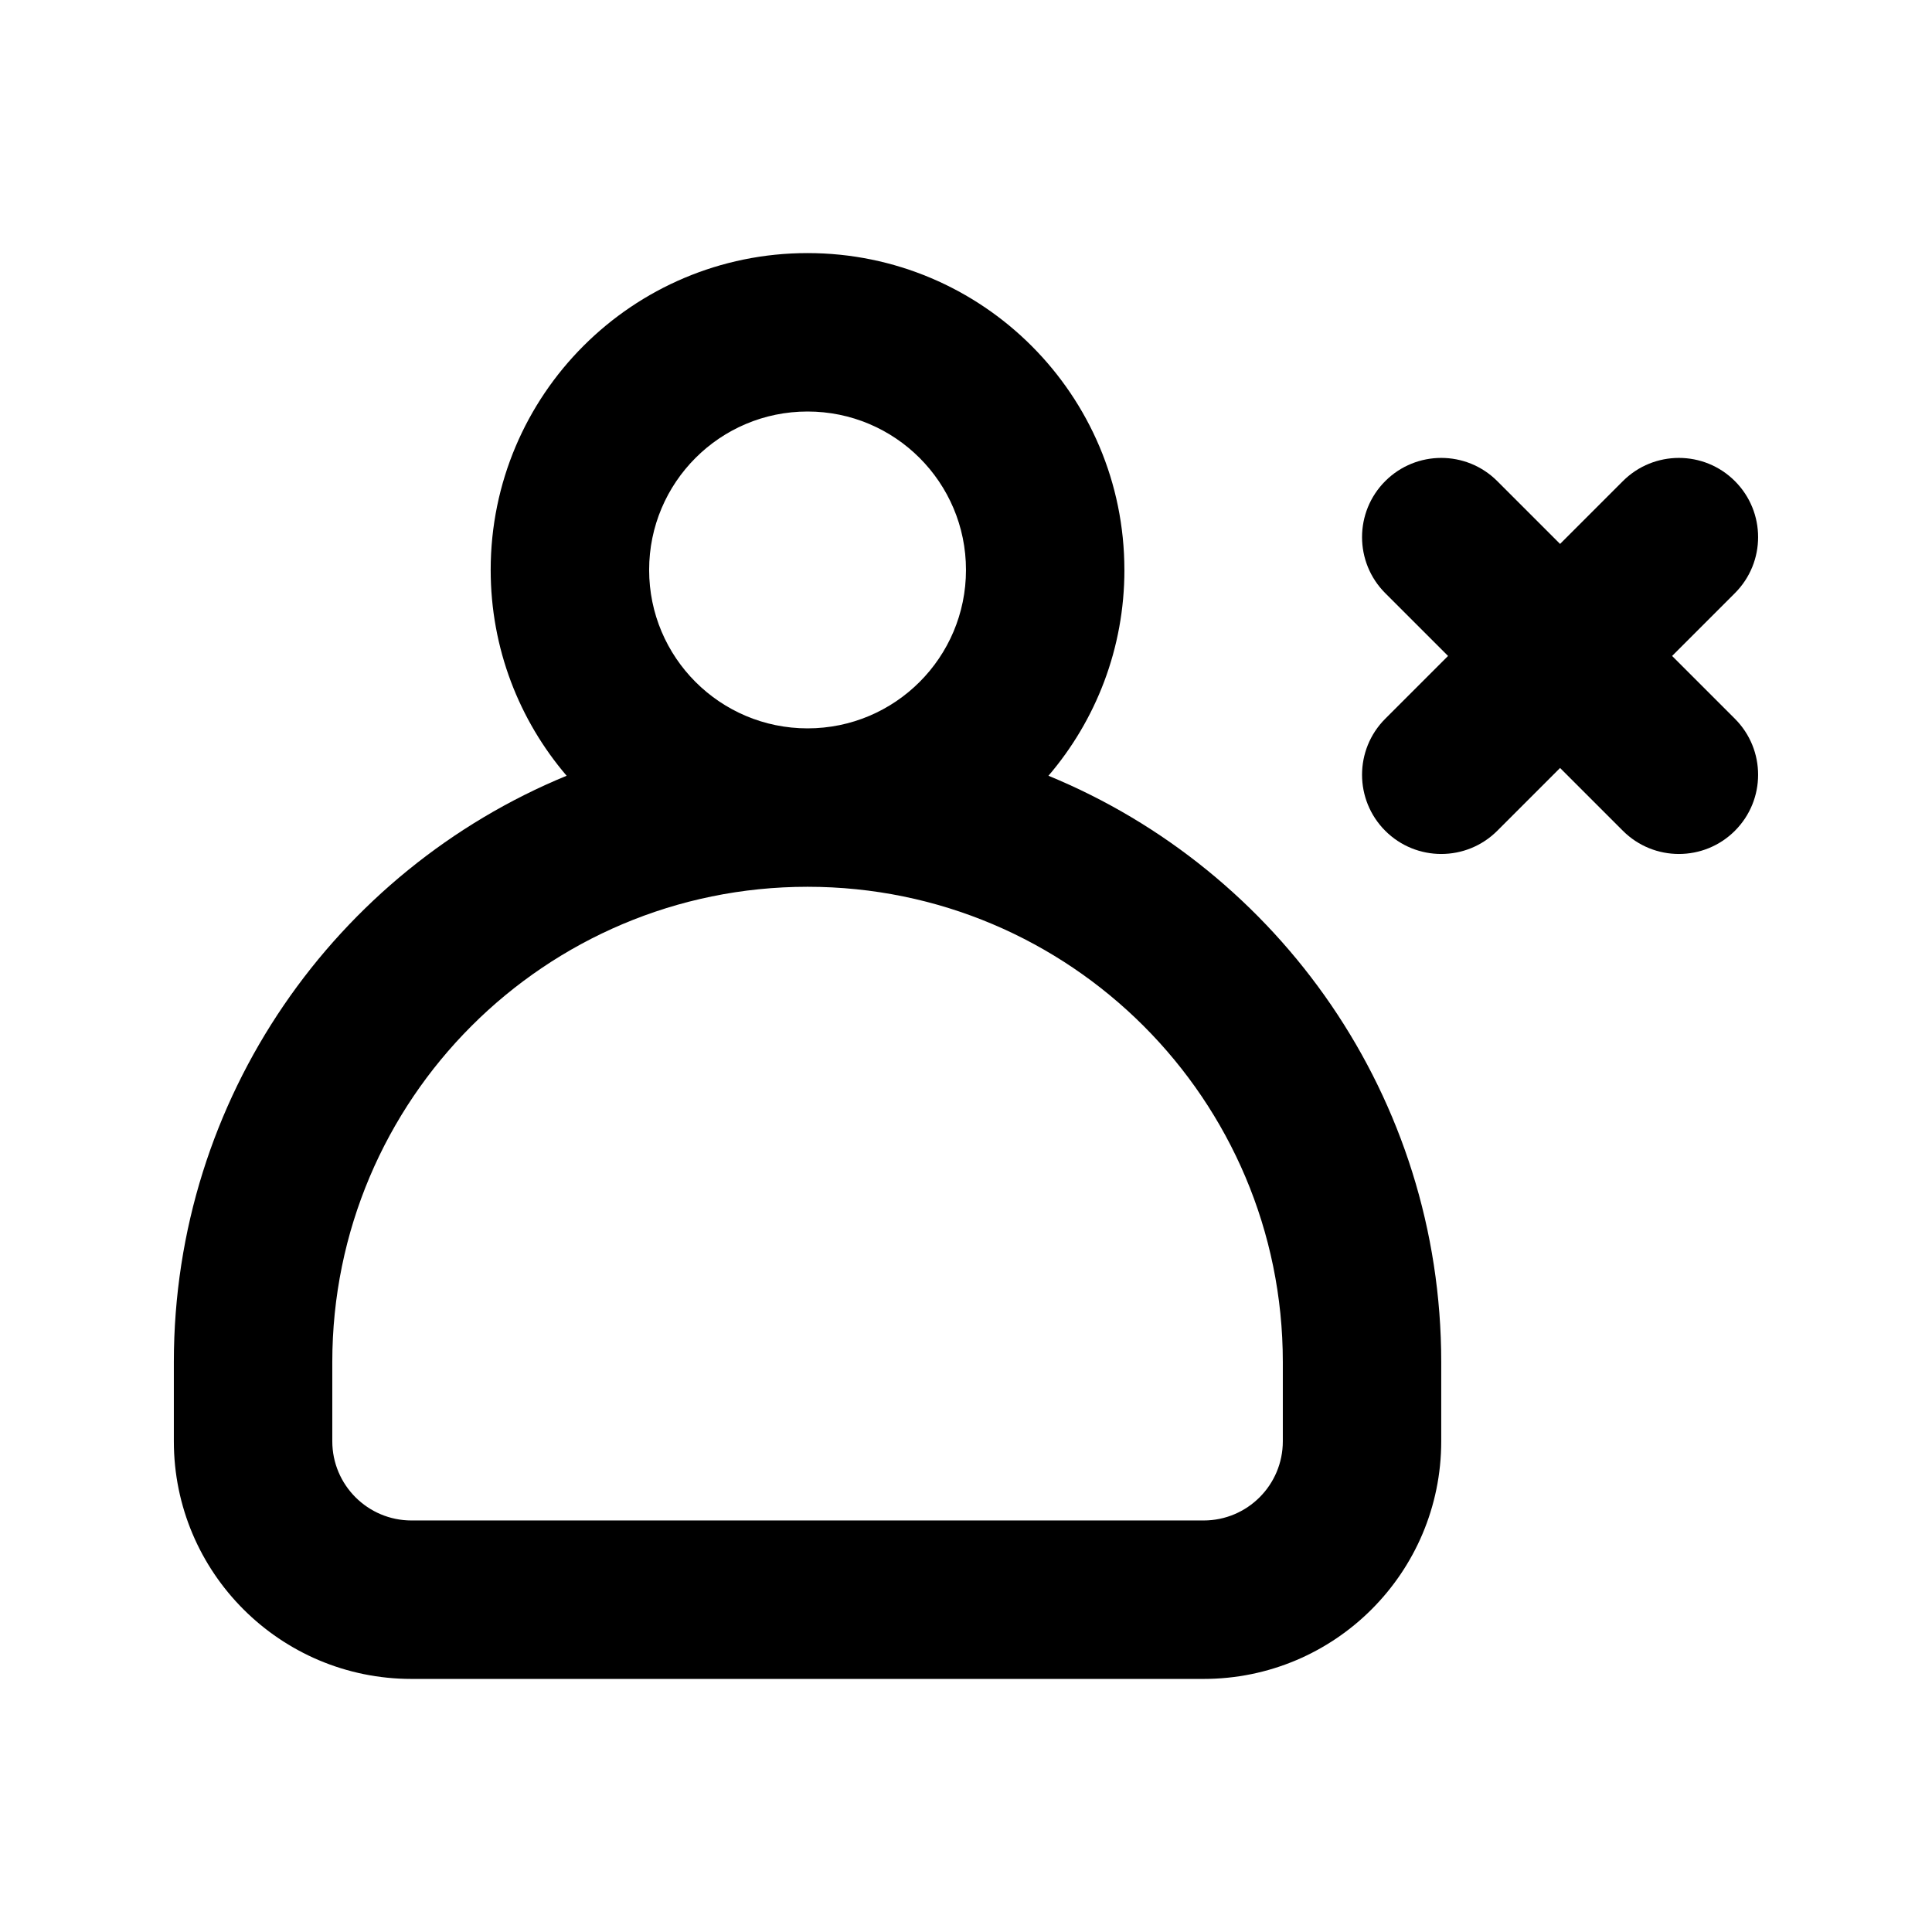
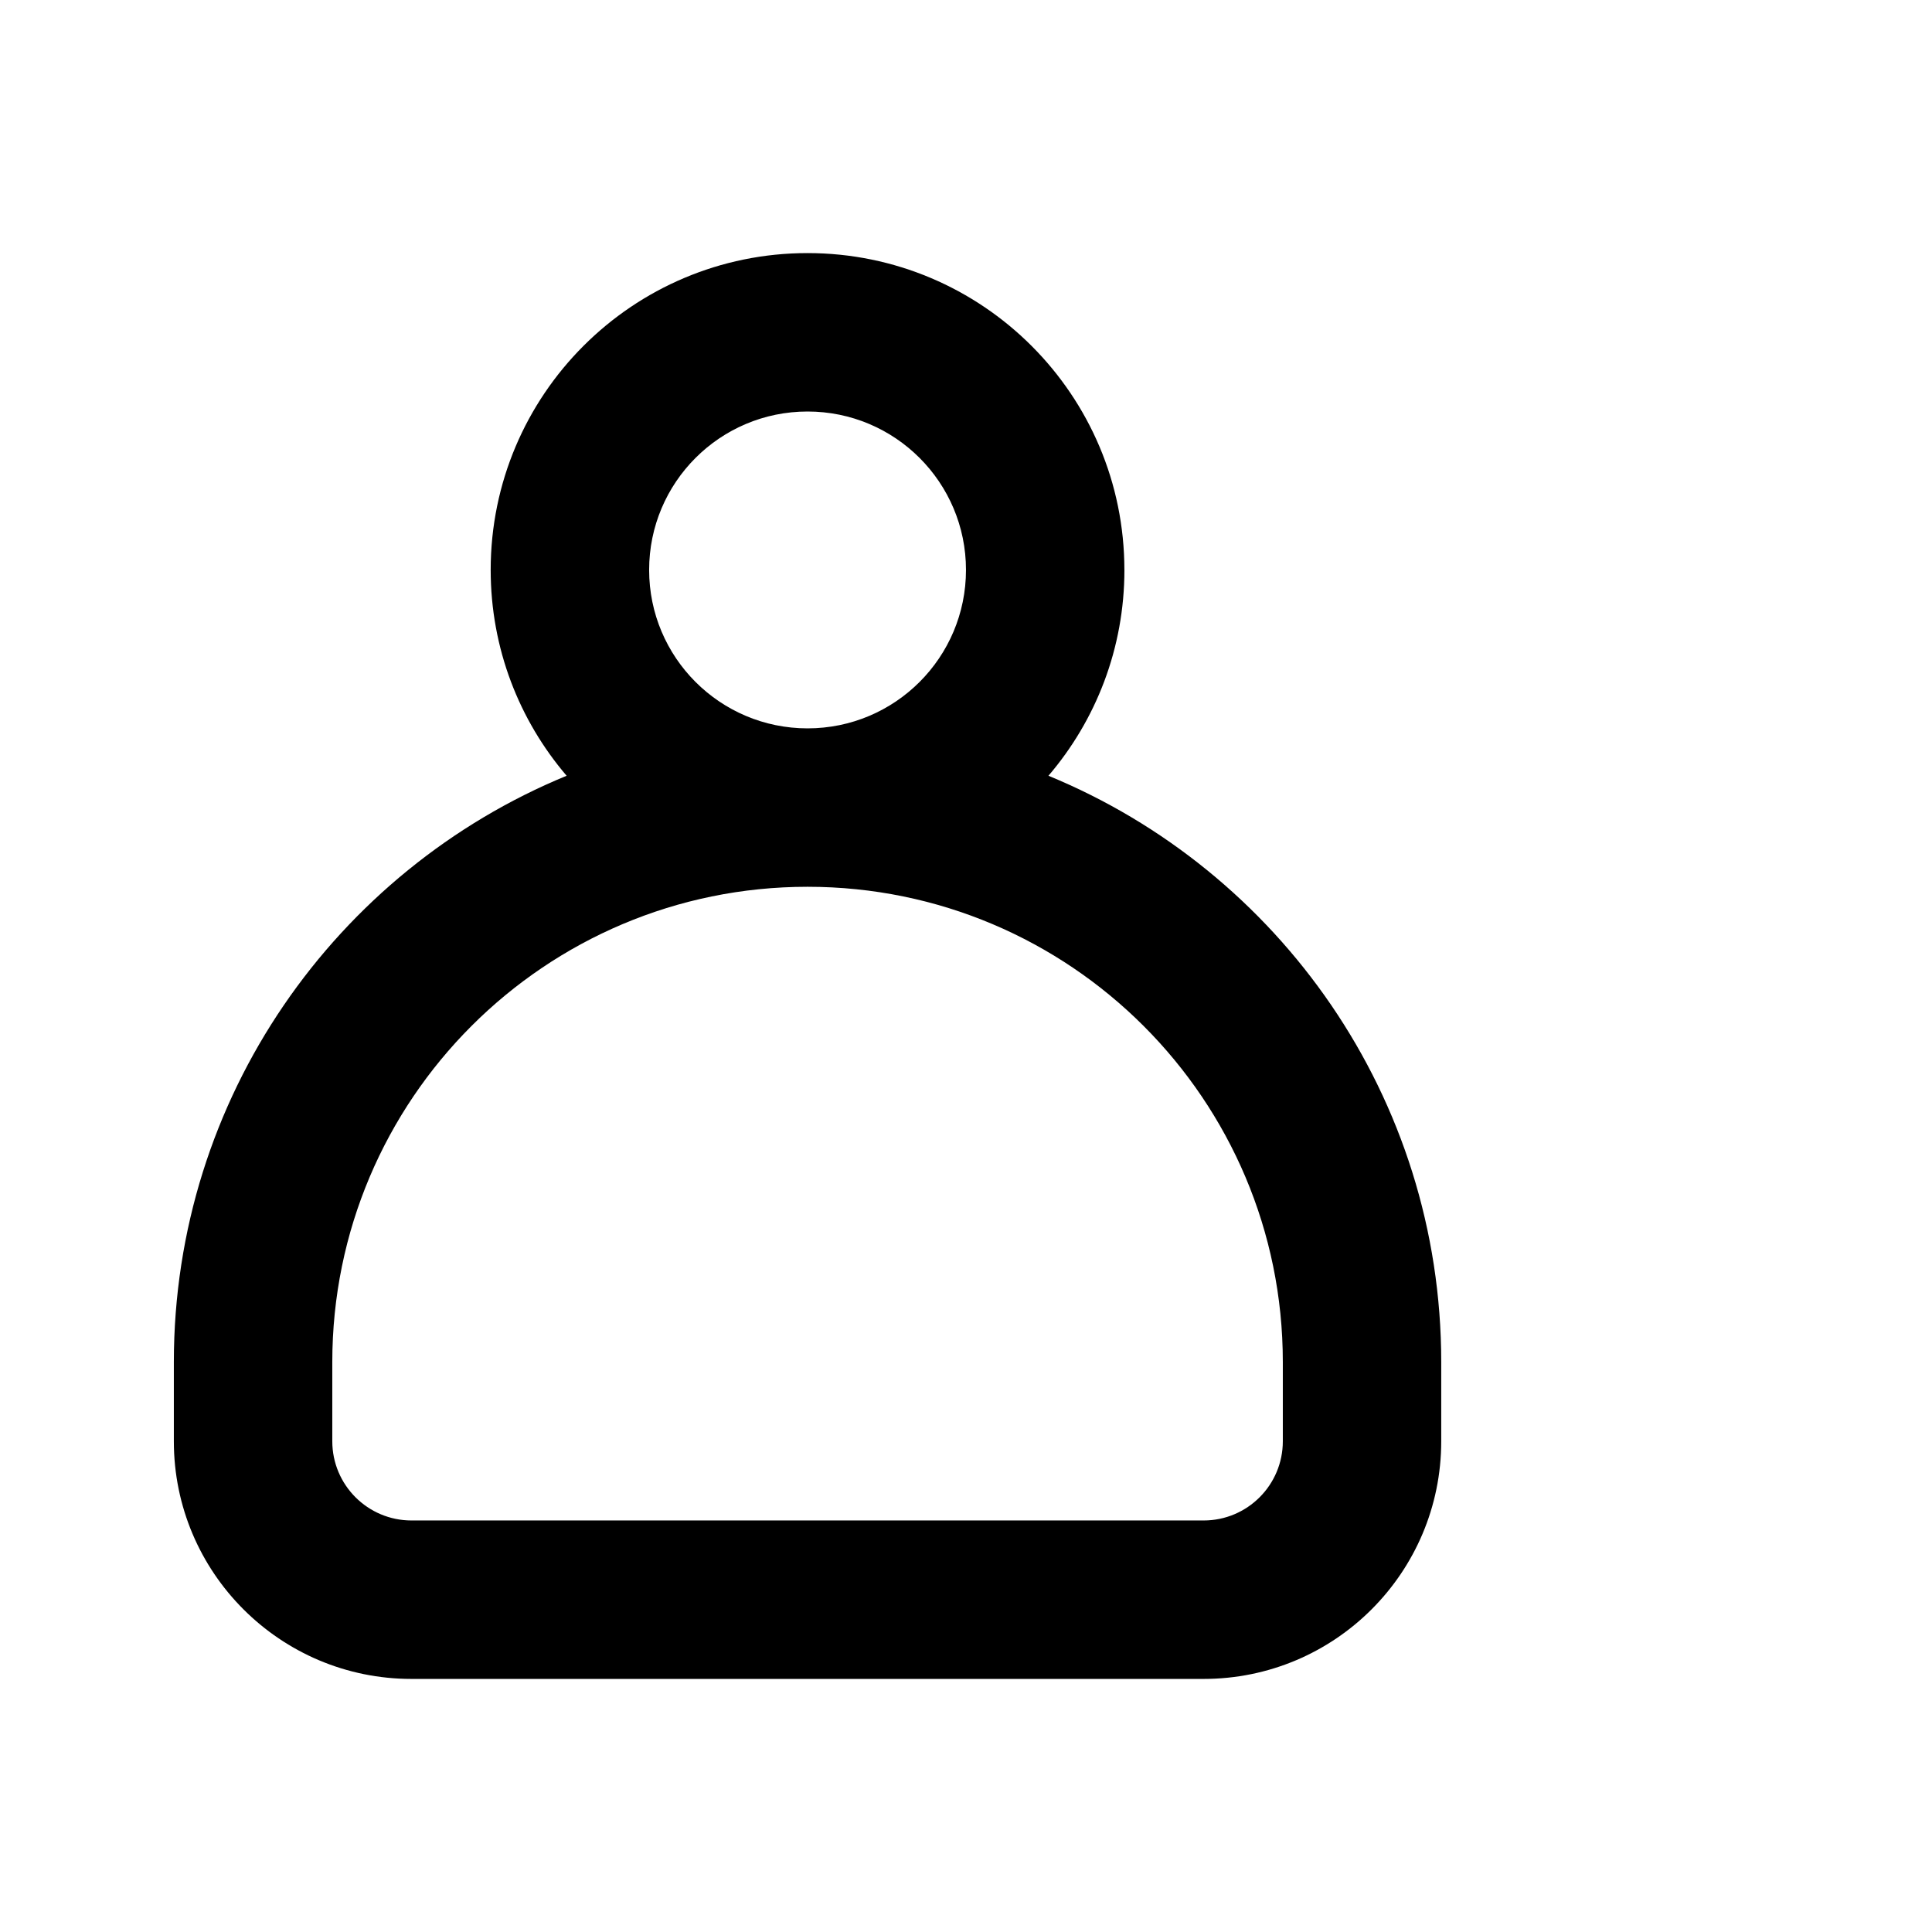
<svg xmlns="http://www.w3.org/2000/svg" fill="#000000" width="800px" height="800px" version="1.1" viewBox="144 144 512 512">
  <g>
    <path d="m441.98 295.04c0 20.82-7.578 39.871-20.129 54.543 61.086 25.129 104.09 85.23 104.09 155.38v20.992c0 34.785-28.191 62.977-62.973 62.977h-209.92c-34.781 0-62.977-28.191-62.977-62.977v-20.992c0-70.145 43.008-130.25 104.09-155.38-12.547-14.672-20.125-33.723-20.125-54.543 0-46.375 37.594-83.969 83.969-83.969 46.371 0 83.969 37.594 83.969 83.969zm-83.969-41.984c-23.188 0-41.984 18.797-41.984 41.984s18.797 41.984 41.984 41.984 41.984-18.797 41.984-41.984-18.797-41.984-41.984-41.984zm-125.95 251.9c0-69.559 56.391-125.95 125.95-125.95 69.559 0 125.95 56.391 125.95 125.95v20.992c0 11.594-9.395 20.992-20.988 20.992h-209.92c-11.594 0-20.992-9.398-20.992-20.992z" fill-rule="evenodd" />
-     <path d="m540.79 271.5c-8.195-8.199-21.488-8.199-29.688 0-8.195 8.199-8.195 21.488 0 29.688l16.648 16.645-16.648 16.645c-8.195 8.199-8.195 21.488 0 29.688 8.199 8.195 21.492 8.195 29.688 0l16.645-16.645 16.645 16.645c8.199 8.195 21.492 8.195 29.688 0 8.199-8.199 8.199-21.488 0-29.688l-16.645-16.645 16.645-16.645c8.199-8.199 8.199-21.488 0-29.688-8.195-8.199-21.488-8.199-29.688 0l-16.645 16.645z" />
  </g>
</svg>